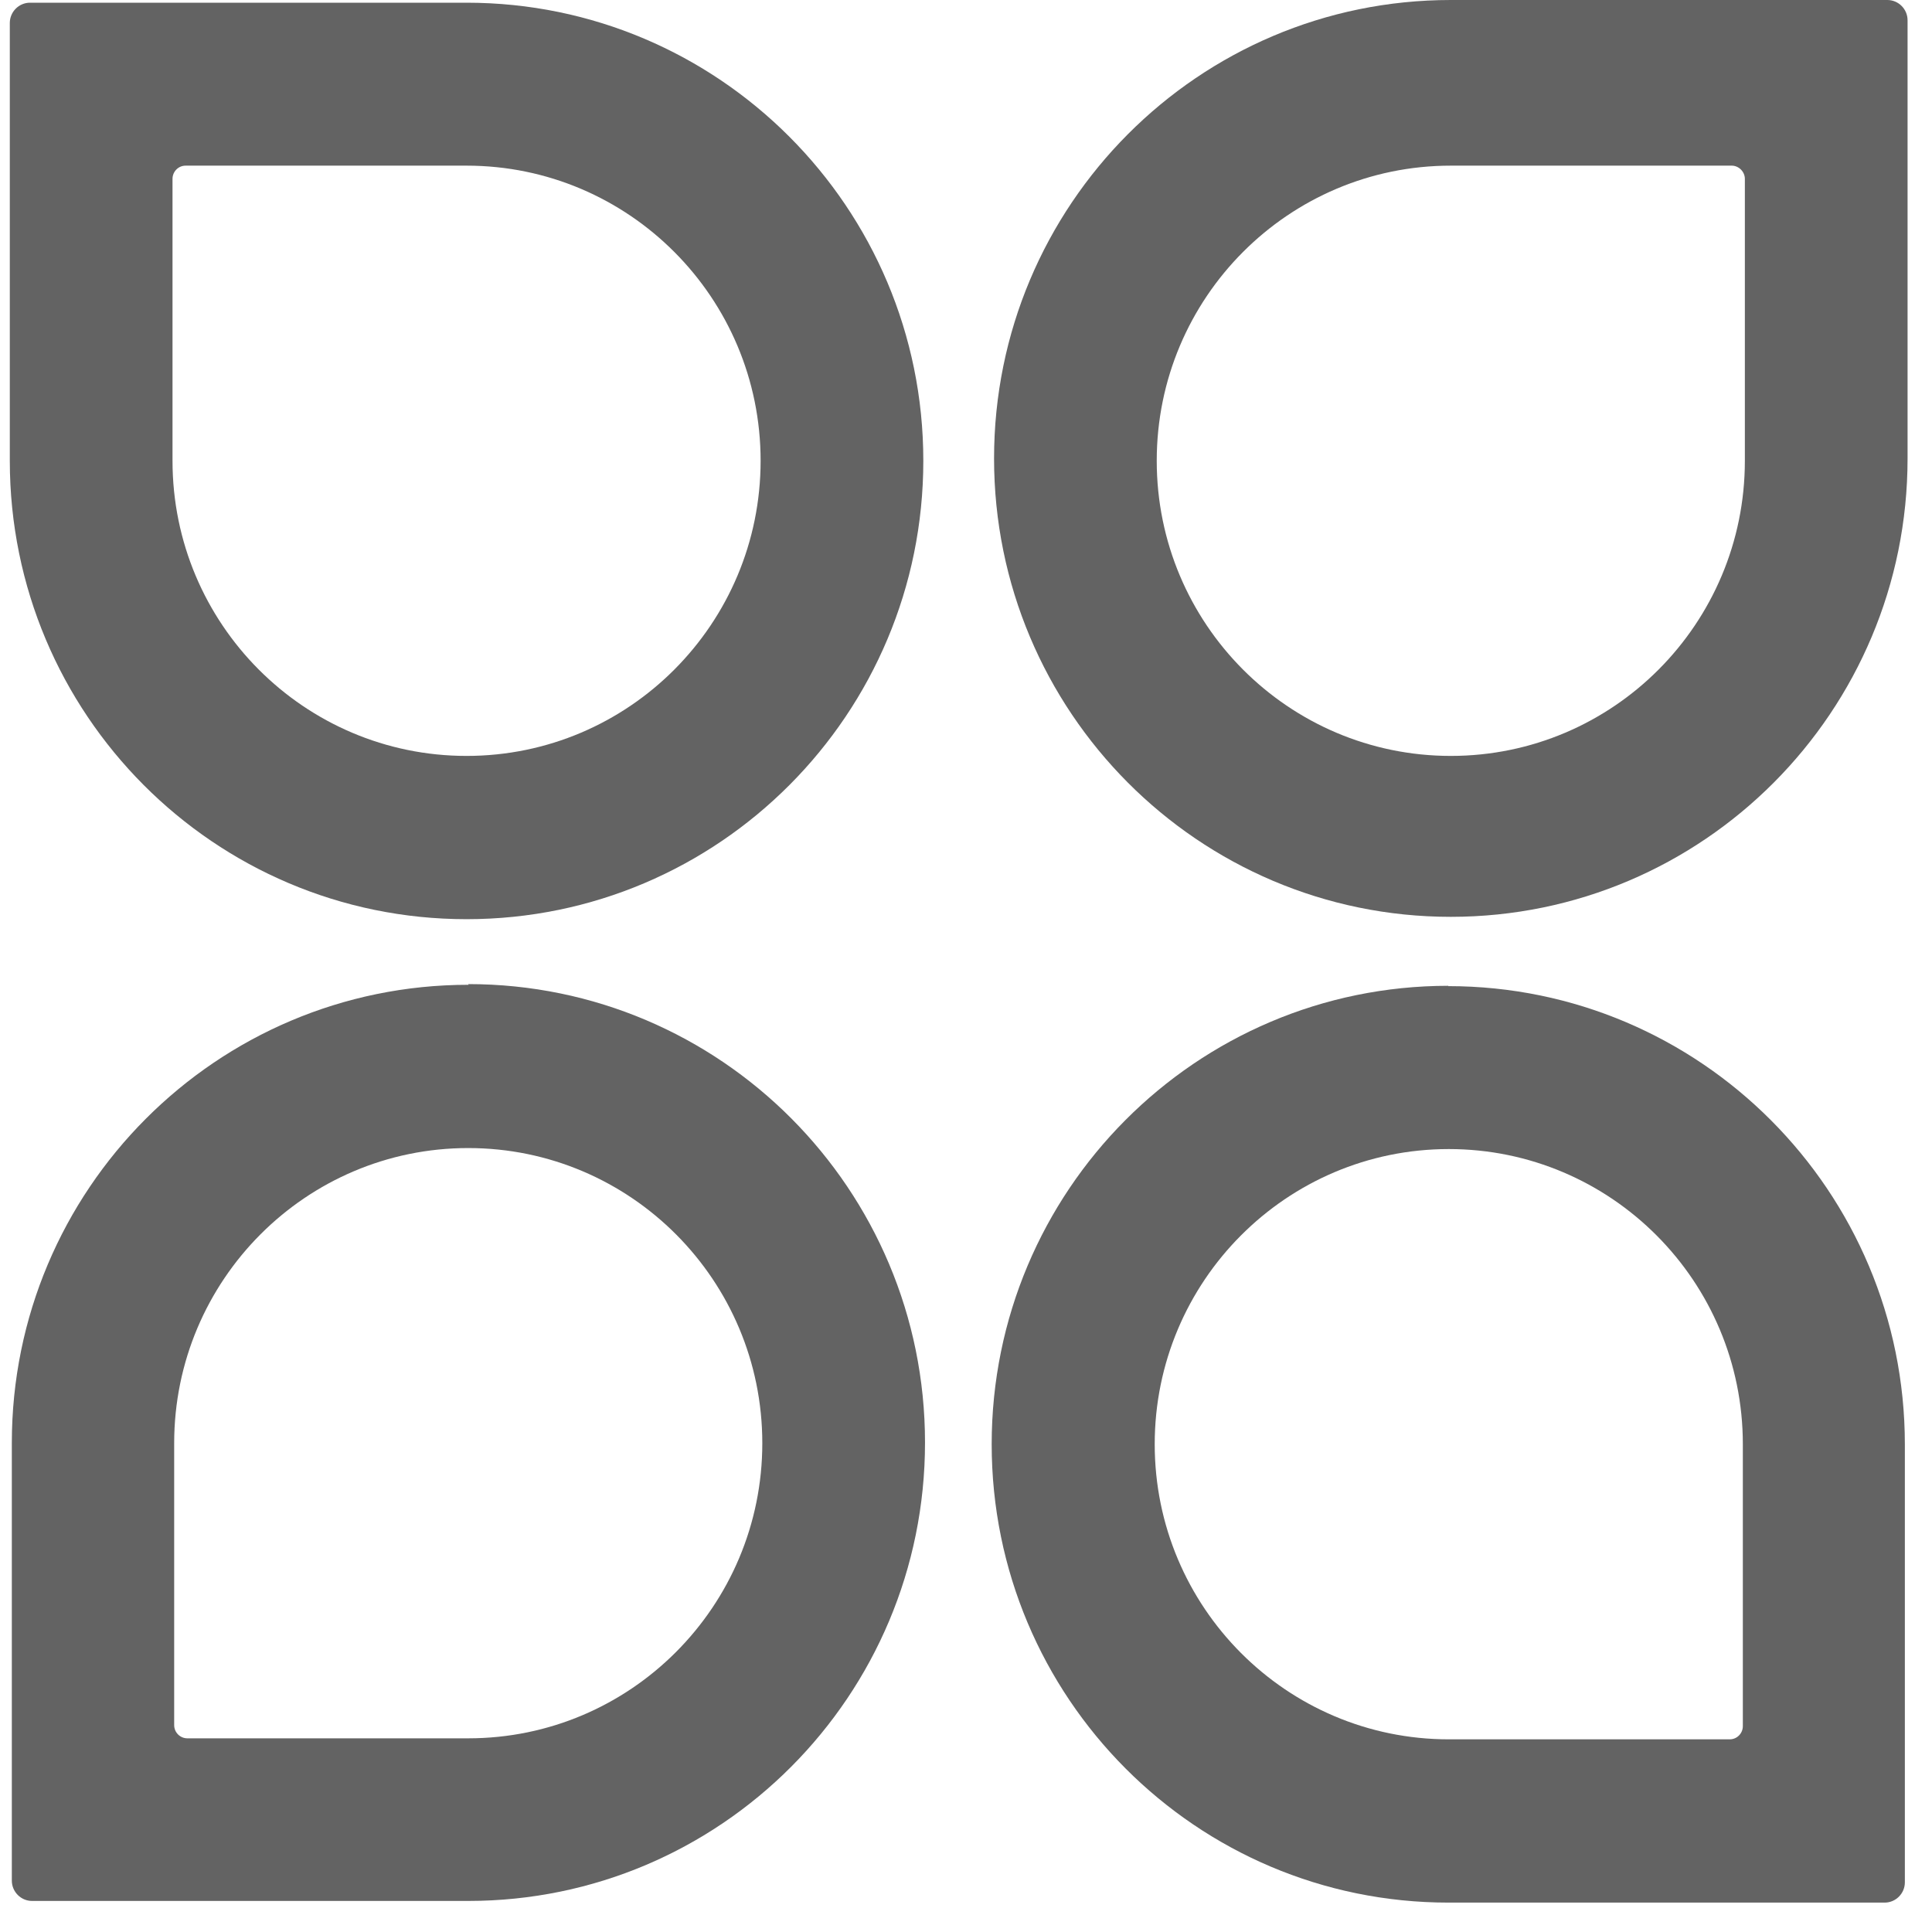
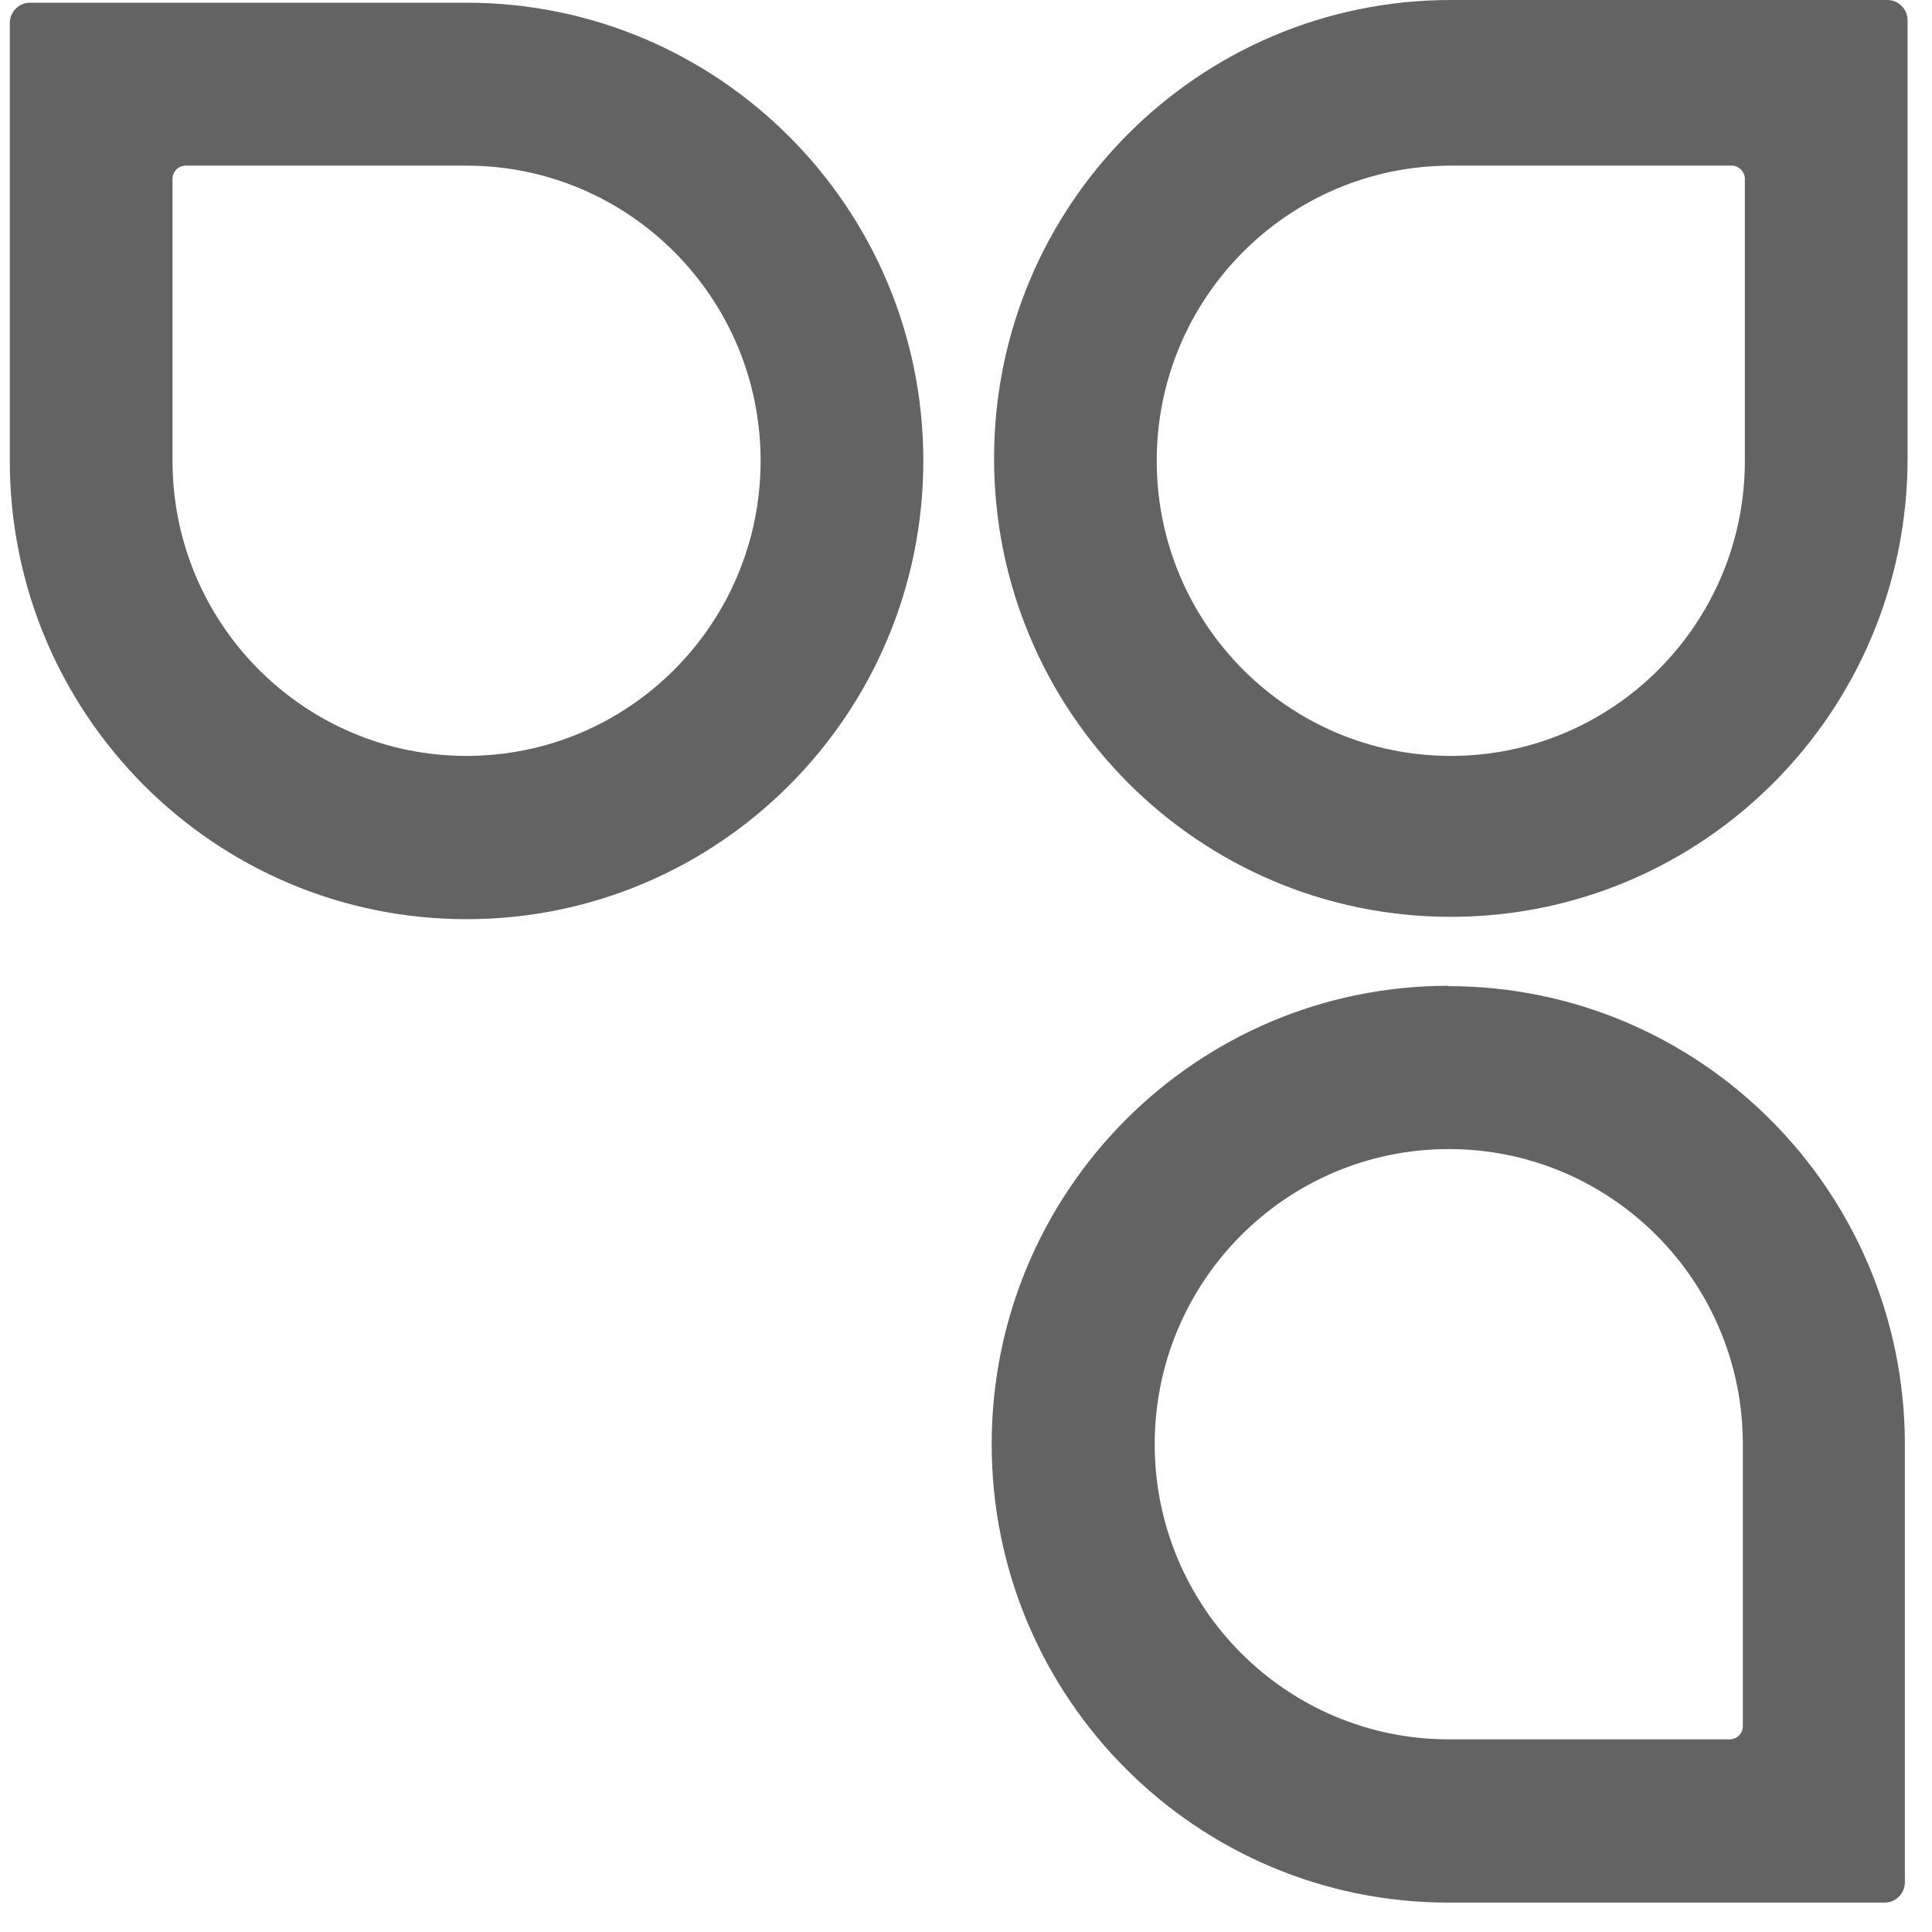
<svg xmlns="http://www.w3.org/2000/svg" width="65" height="65" viewBox="0 0 65 65" fill="none">
  <g clip-path="url(#clip0_17388_440)">
    <path d="M58.636 58.074C58.636 58.313 58.444 58.518 58.194 58.518H48.743C43.281 58.518 38.849 54.071 38.849 48.589C38.849 43.106 43.281 38.659 48.743 38.659C54.205 38.659 58.636 43.106 58.636 48.589V58.074ZM48.731 33.166C40.243 33.166 33.364 40.07 33.364 48.589C33.364 57.108 40.243 64.011 48.731 64.011H63.407C63.781 64.011 64.087 63.704 64.087 63.329V48.6C64.087 40.081 57.208 33.177 48.72 33.177" fill="#636363" />
-     <path d="M15.765 58.484H6.302C6.064 58.484 5.86 58.29 5.86 58.04V48.554C5.86 43.072 10.291 38.625 15.754 38.625C21.216 38.625 25.647 43.072 25.647 48.554C25.647 54.037 21.216 58.484 15.754 58.484M15.765 33.132C7.277 33.132 0.398 40.035 0.398 48.543V63.272C0.398 63.647 0.704 63.955 1.078 63.955H15.754C24.242 63.955 31.121 57.051 31.121 48.532C31.121 40.013 24.242 33.109 15.754 33.109" fill="#636363" />
    <path d="M25.59 15.502C25.59 20.985 21.159 25.432 15.697 25.432C10.235 25.432 5.804 20.985 5.804 15.502V6.017C5.804 5.778 5.996 5.573 6.246 5.573H15.697C21.159 5.573 25.59 10.02 25.59 15.502ZM15.697 0.091H1.01C0.636 0.091 0.33 0.398 0.33 0.773V15.502C0.33 24.021 7.209 30.925 15.697 30.925C24.185 30.925 31.064 24.021 31.064 15.502C31.064 6.983 24.174 0.091 15.697 0.091Z" fill="#636363" />
    <path d="M58.704 15.502C58.704 20.985 54.273 25.432 48.811 25.432C43.349 25.432 38.917 20.985 38.917 15.502C38.917 10.02 43.349 5.573 48.811 5.573H58.262C58.5 5.573 58.704 5.778 58.704 6.017V15.502ZM63.486 0H48.811C40.323 0 33.444 6.904 33.444 15.423C33.444 23.942 40.323 30.846 48.811 30.846C57.299 30.846 64.178 23.942 64.178 15.423V0.682C64.178 0.307 63.872 0 63.498 0" fill="#636363" />
  </g>
  <defs>
    <clipPath id="clip0_17388_440">
      <rect width="65" height="65" fill="white" />
    </clipPath>
  </defs>
</svg>